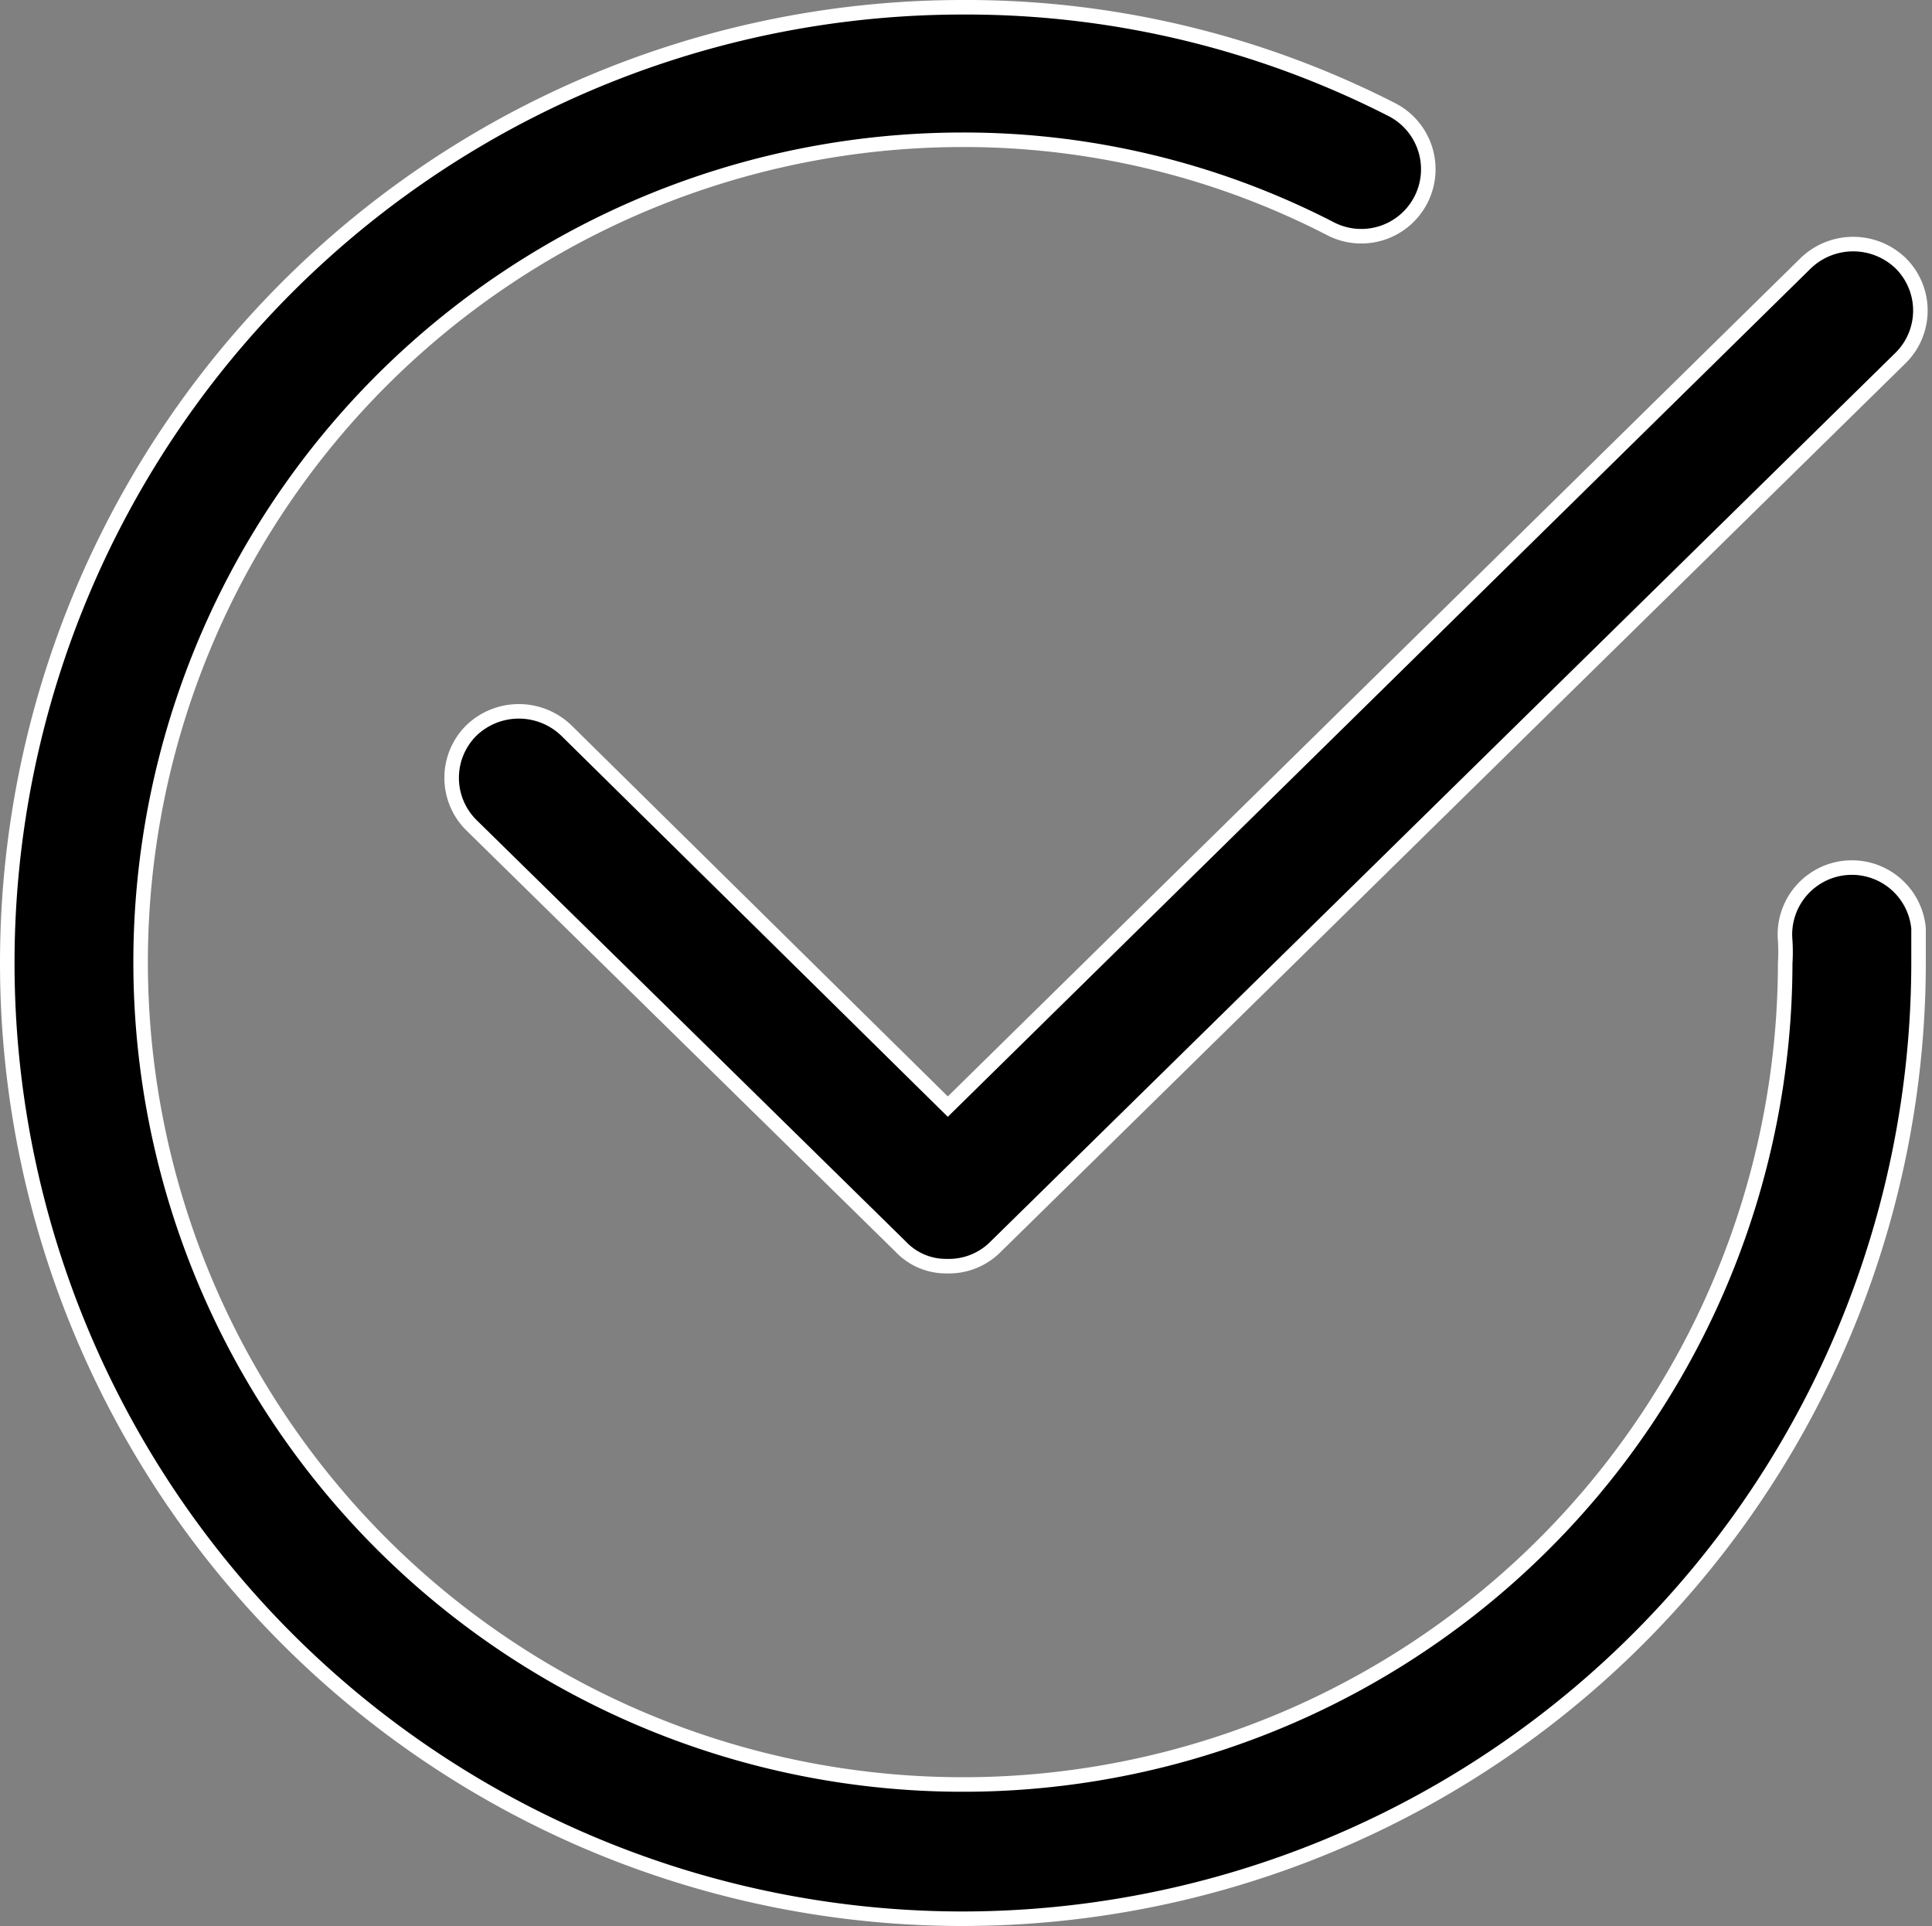
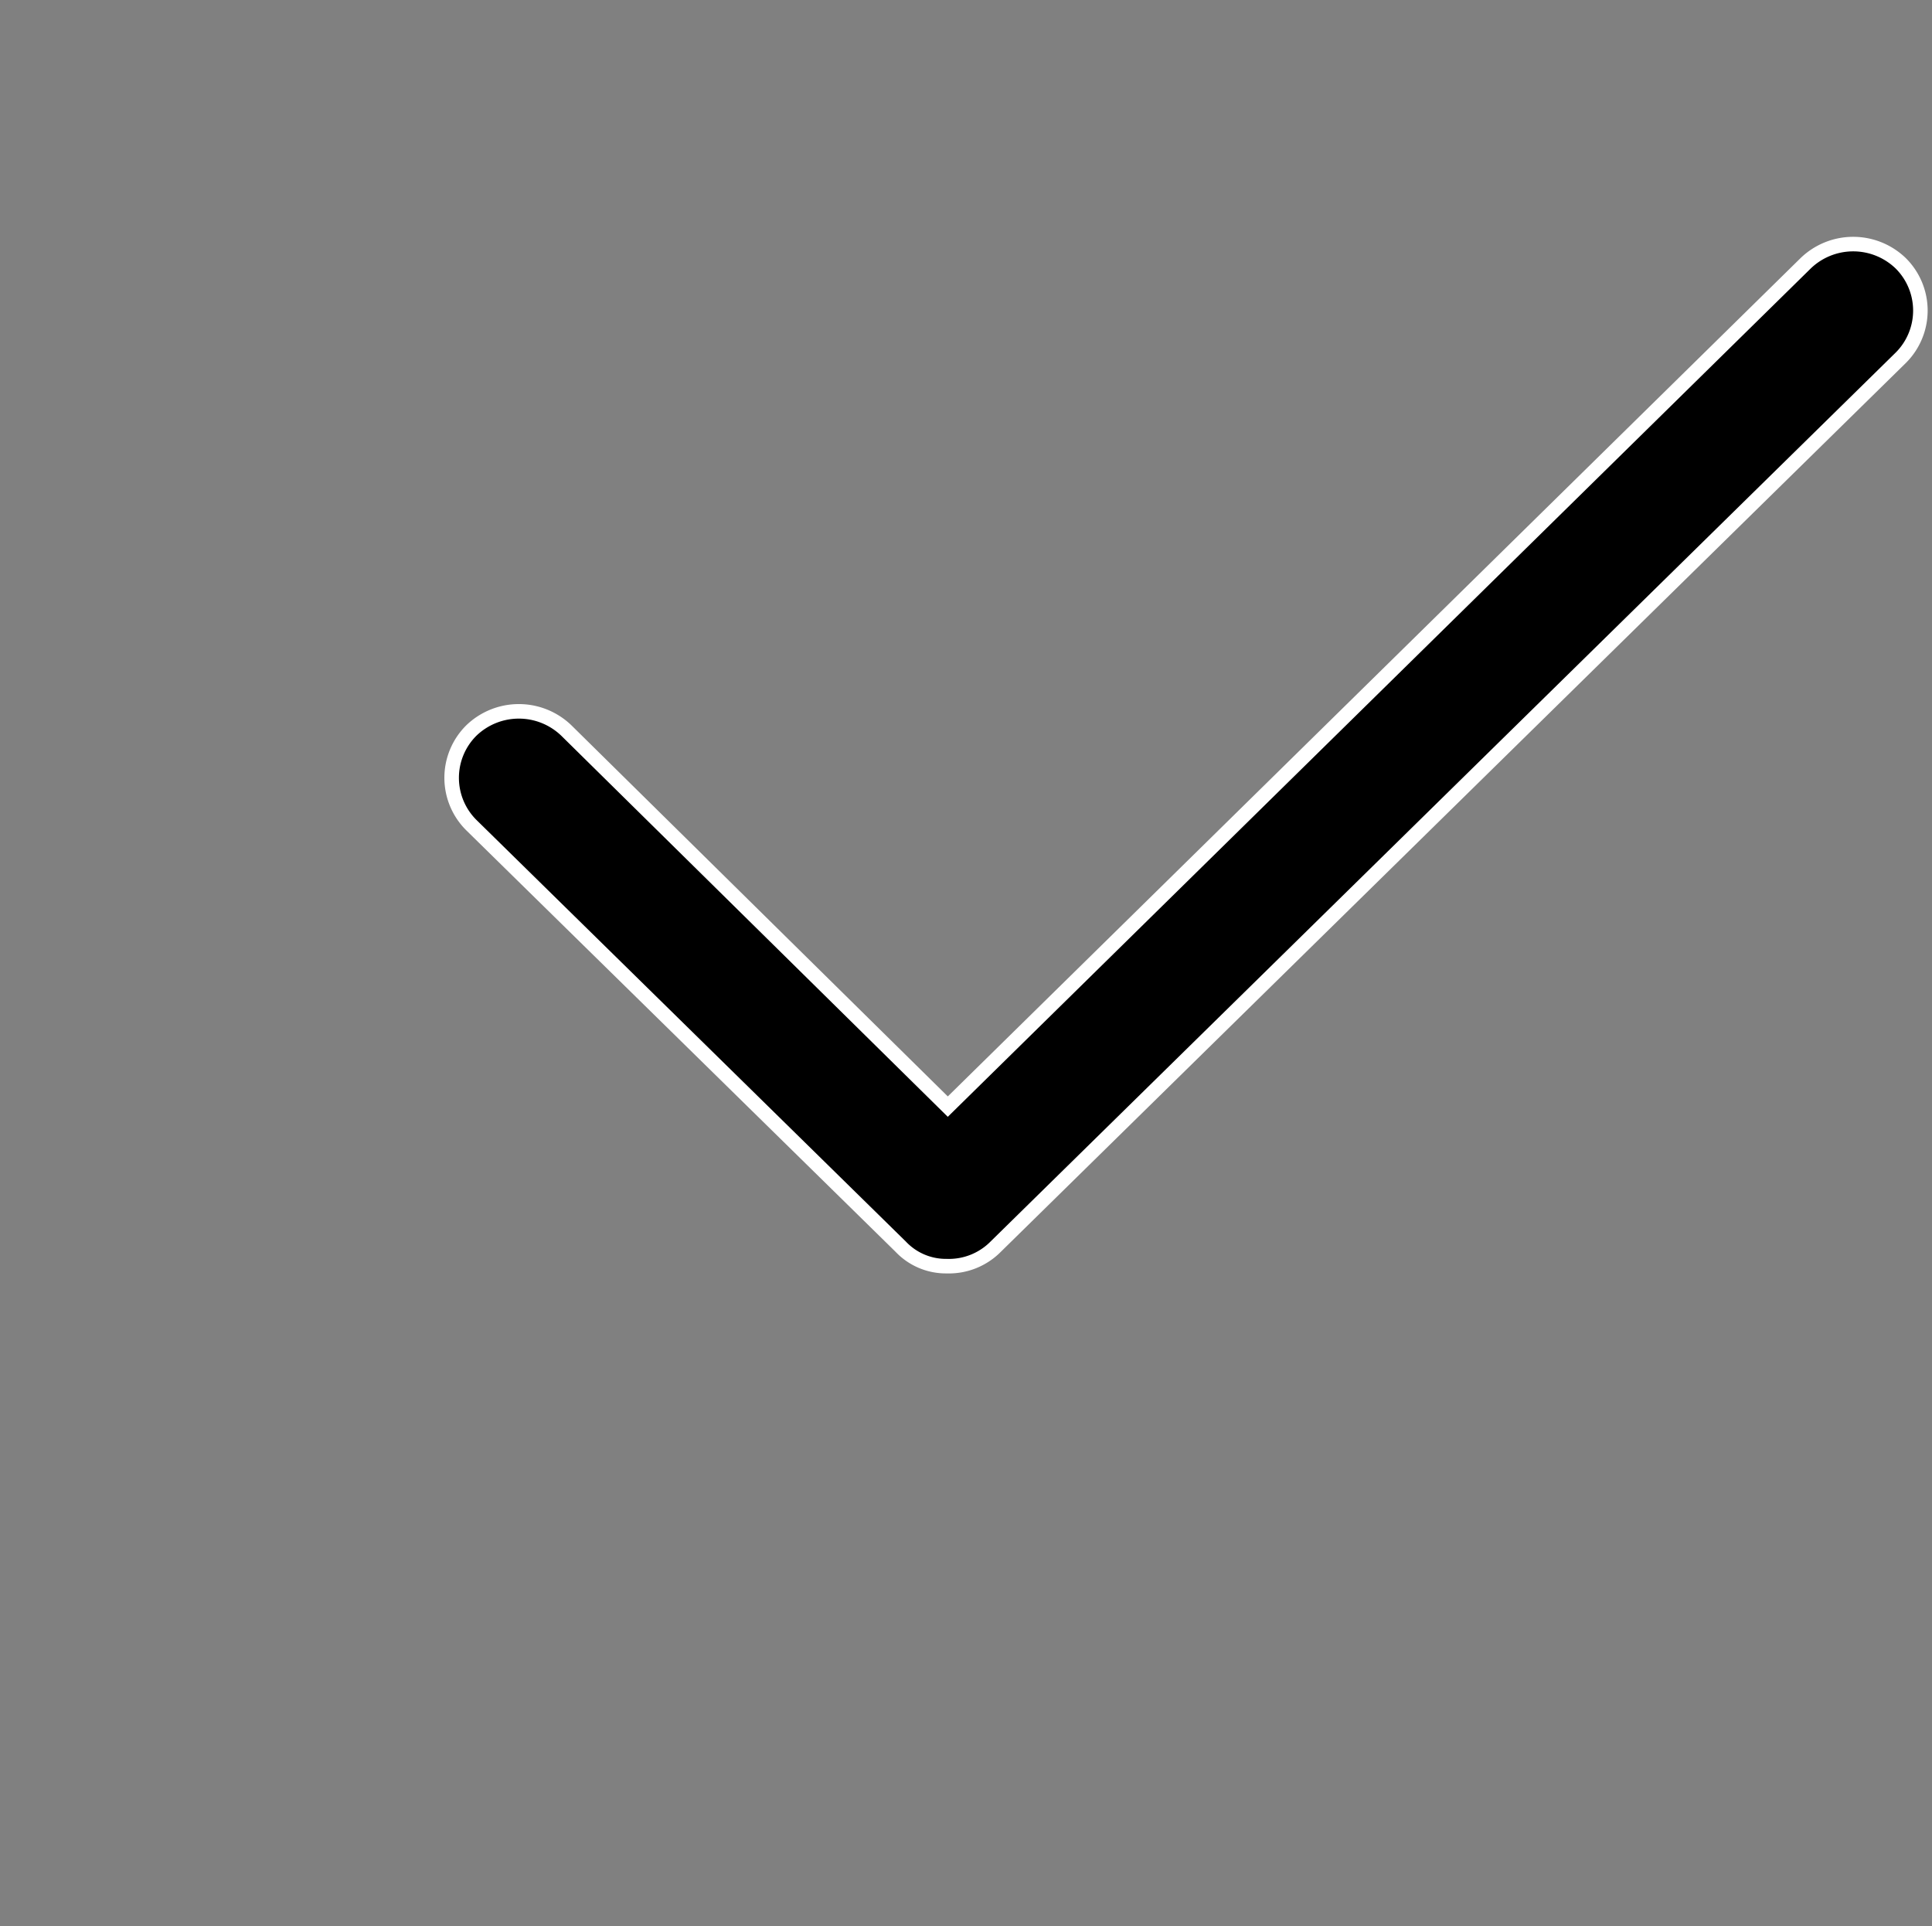
<svg xmlns="http://www.w3.org/2000/svg" width="26.585" height="26.5" viewBox="0 0 26.585 26.5">
  <rect x="0" y="0" width="26.585" height="26.5" fill="#808080" stroke="none" />
  <g id="Group_67697" data-name="Group 67697" transform="translate(0.1 0.1)">
    <g id="noun-check-5109845" transform="translate(0 0)">
      <g id="Group_67698" data-name="Group 67698" transform="translate(0 0)">
-         <path id="Path_36876" data-name="Path 36876" d="M14.4,27.55a13.15,13.15,0,1,1,0-26.3,12.881,12.881,0,0,1,5.9,1.407A.919.919,0,1,1,19.464,4.3,11.009,11.009,0,0,0,14.4,3.073,11.315,11.315,0,1,0,25.715,14.4a2.448,2.448,0,0,0,0-.306.921.921,0,0,1,1.835-.171V14.4A13.162,13.162,0,0,1,14.4,27.55Z" transform="translate(-1.25 -1.25)" stroke="#fff" stroke-width="0.2" />
        <path id="Path_36877" data-name="Path 36877" d="M13.063,17.976a.856.856,0,0,1-.636-.269l-5.908-5.8a.917.917,0,0,1,0-1.3.942.942,0,0,1,1.309,0l5.248,5.174L24.88,4.178a.942.942,0,0,1,1.309,0,.917.917,0,0,1,0,1.3L13.736,17.707a.905.905,0,0,1-.673.269Z" transform="translate(-0.134 -0.655)" stroke="#fff" stroke-width="0.2" />
      </g>
    </g>
  </g>
</svg>